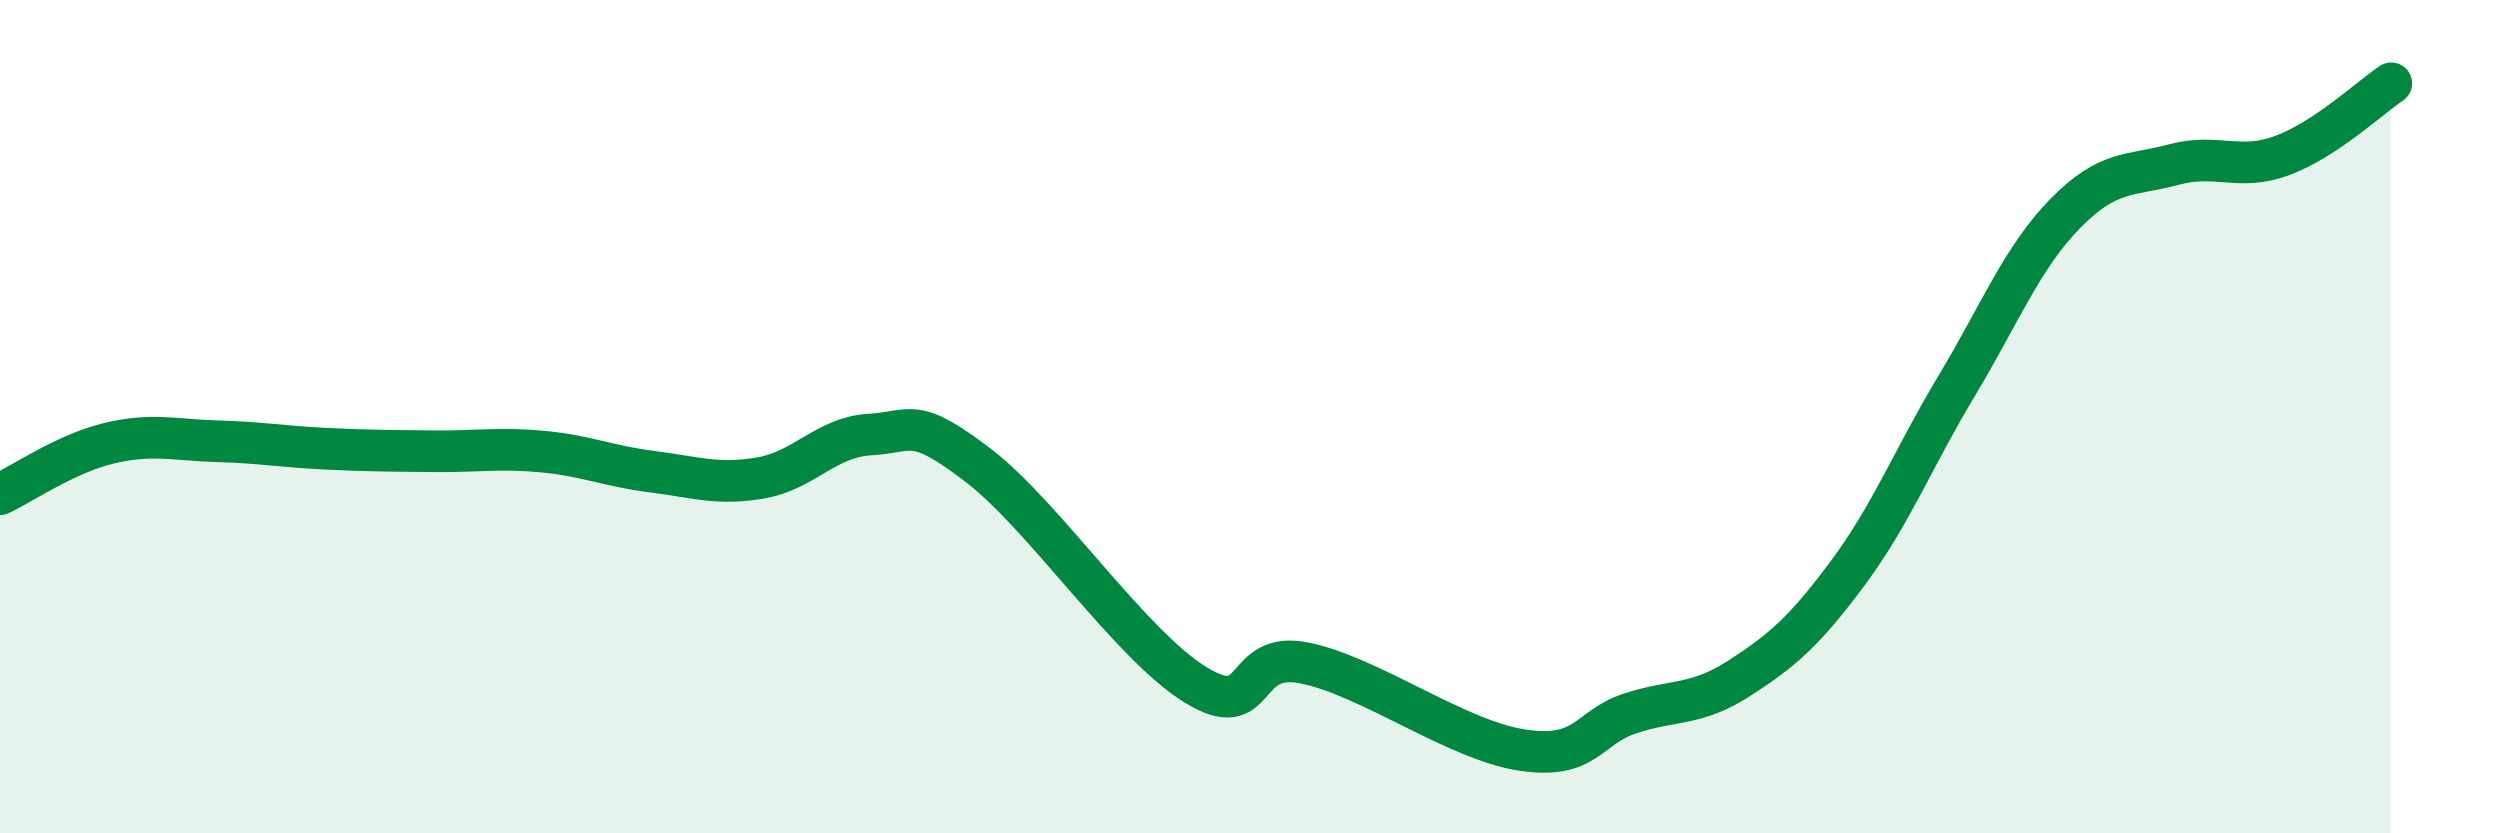
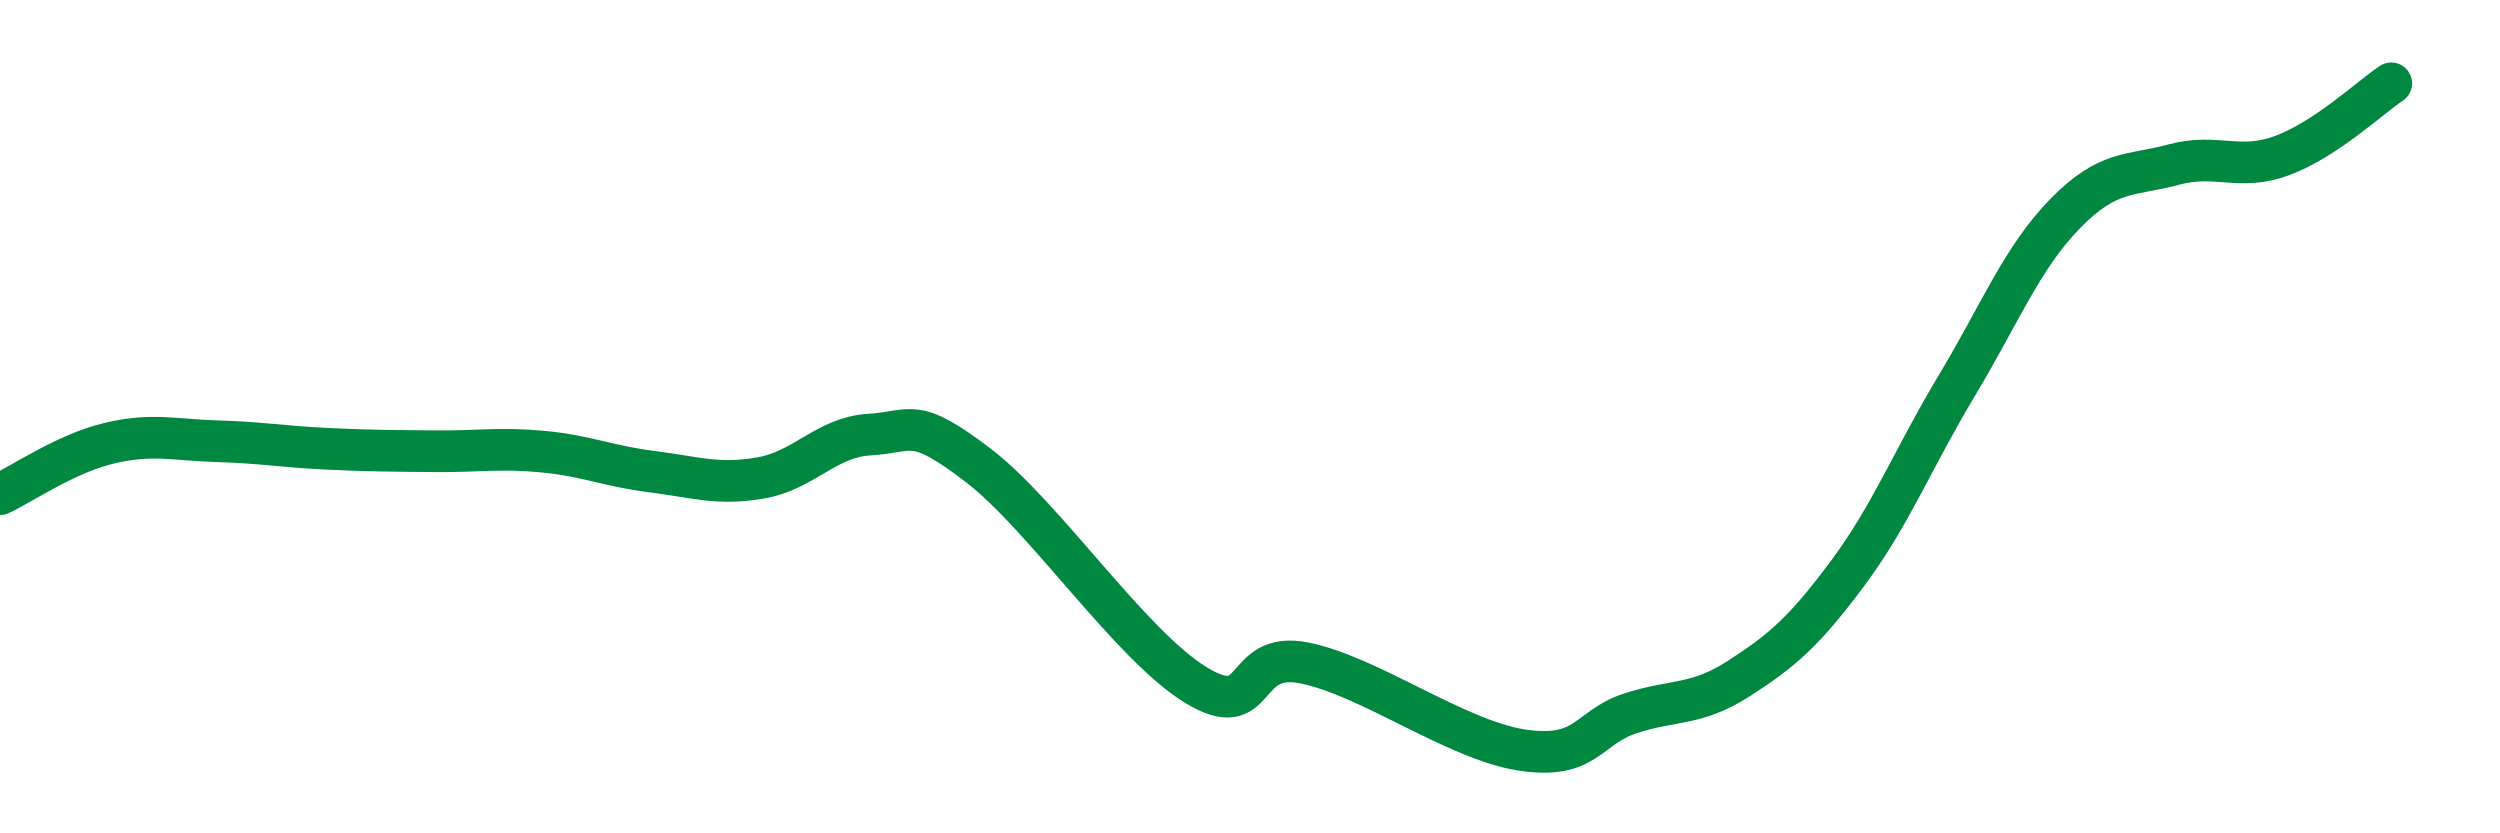
<svg xmlns="http://www.w3.org/2000/svg" width="60" height="20" viewBox="0 0 60 20">
-   <path d="M 0,11.86 C 0.52,11.62 1.57,10.89 2.61,10.64 C 3.65,10.39 4.18,10.56 5.22,10.59 C 6.26,10.62 6.79,10.72 7.83,10.77 C 8.87,10.82 9.39,10.82 10.43,10.83 C 11.47,10.84 12,10.74 13.04,10.84 C 14.08,10.94 14.61,11.19 15.65,11.32 C 16.69,11.45 17.22,11.65 18.26,11.47 C 19.3,11.29 19.83,10.49 20.87,10.43 C 21.91,10.37 21.91,9.97 23.48,11.17 C 25.05,12.37 27.14,15.49 28.7,16.44 C 30.26,17.39 29.74,15.6 31.3,15.91 C 32.86,16.22 34.95,17.76 36.52,18 C 38.09,18.24 38.09,17.46 39.13,17.12 C 40.17,16.78 40.7,16.95 41.74,16.28 C 42.78,15.61 43.31,15.15 44.35,13.75 C 45.39,12.35 45.92,10.99 46.96,9.26 C 48,7.53 48.53,6.18 49.57,5.12 C 50.61,4.06 51.13,4.23 52.17,3.95 C 53.21,3.67 53.74,4.12 54.78,3.73 C 55.82,3.34 56.87,2.35 57.39,2L57.39 20L0 20Z" fill="#008740" opacity="0.1" stroke-linecap="round" stroke-linejoin="round" />
  <path d="M 0,11.86 C 0.52,11.62 1.57,10.89 2.61,10.64 C 3.65,10.39 4.18,10.56 5.22,10.59 C 6.26,10.62 6.79,10.72 7.83,10.77 C 8.87,10.82 9.39,10.82 10.43,10.83 C 11.47,10.84 12,10.74 13.04,10.84 C 14.08,10.94 14.61,11.19 15.65,11.32 C 16.69,11.45 17.22,11.65 18.26,11.47 C 19.3,11.29 19.83,10.49 20.87,10.43 C 21.91,10.37 21.91,9.97 23.48,11.17 C 25.05,12.37 27.14,15.49 28.7,16.44 C 30.26,17.39 29.74,15.6 31.3,15.91 C 32.86,16.22 34.95,17.76 36.52,18 C 38.09,18.24 38.09,17.46 39.13,17.12 C 40.17,16.78 40.7,16.95 41.74,16.28 C 42.78,15.61 43.31,15.15 44.35,13.75 C 45.39,12.35 45.92,10.99 46.96,9.26 C 48,7.53 48.53,6.18 49.57,5.12 C 50.61,4.06 51.13,4.23 52.17,3.95 C 53.21,3.67 53.74,4.12 54.78,3.73 C 55.82,3.34 56.87,2.35 57.39,2" stroke="#008740" stroke-width="1" fill="none" stroke-linecap="round" stroke-linejoin="round" />
</svg>